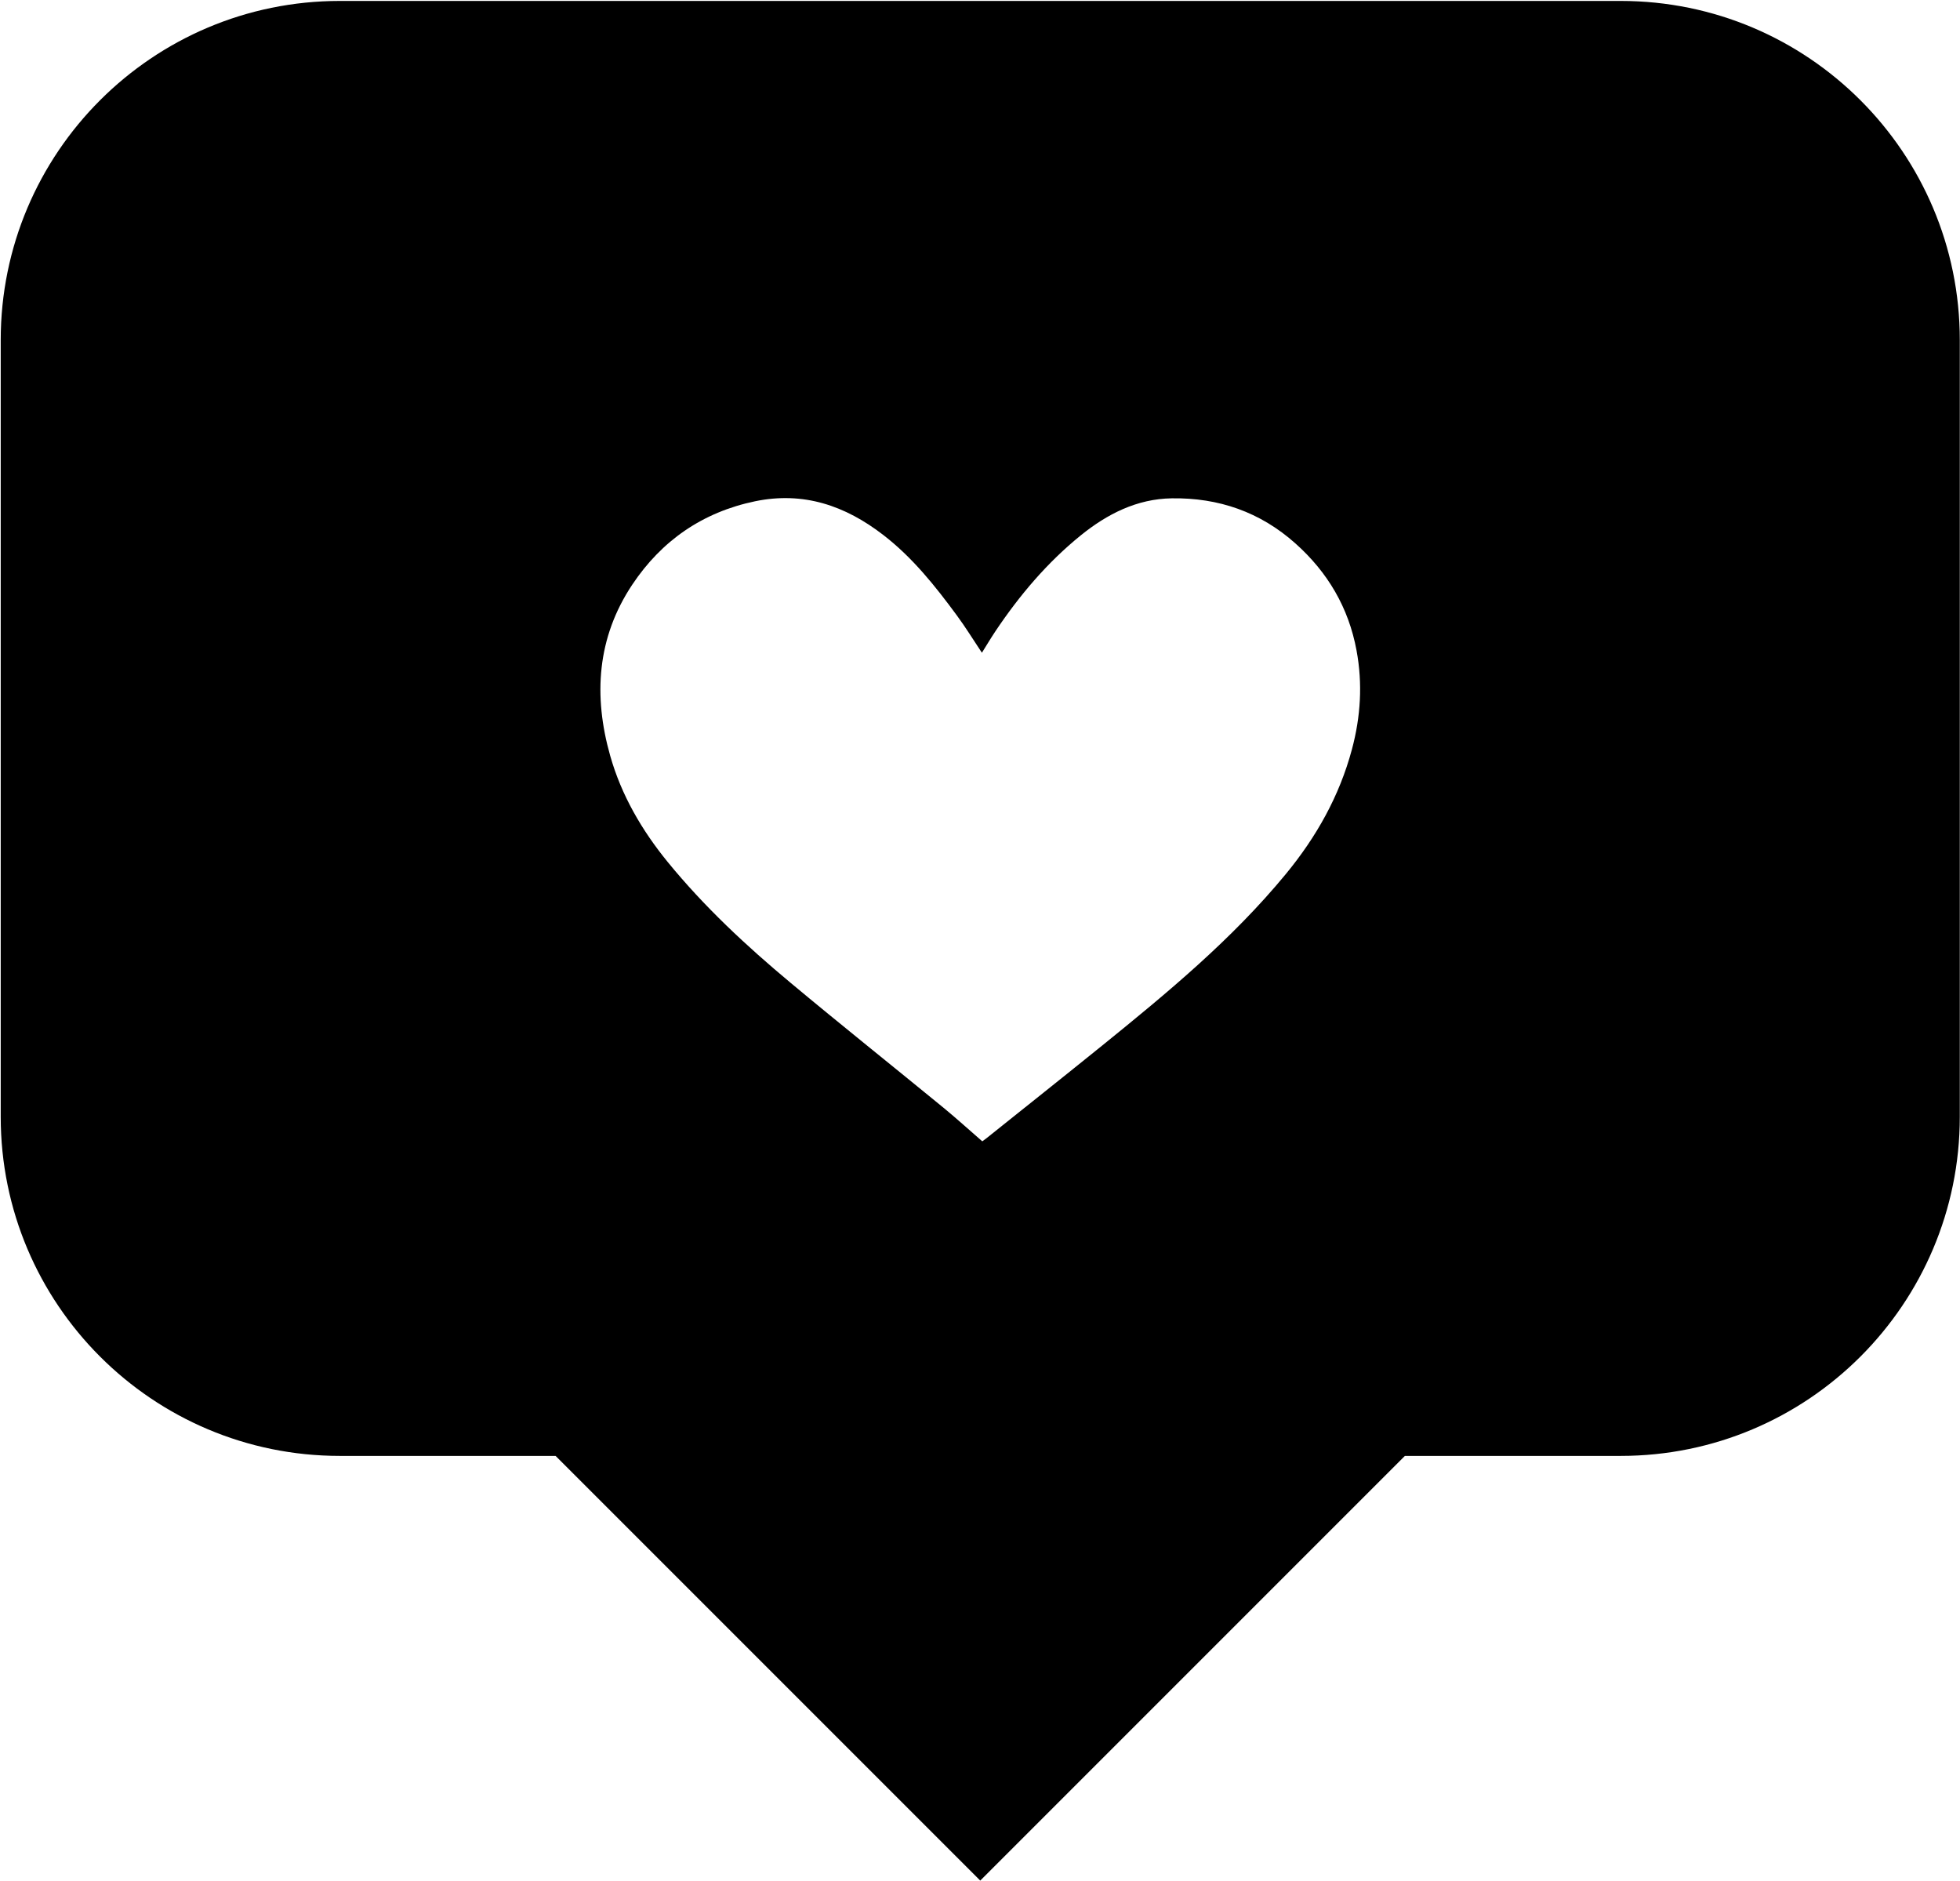
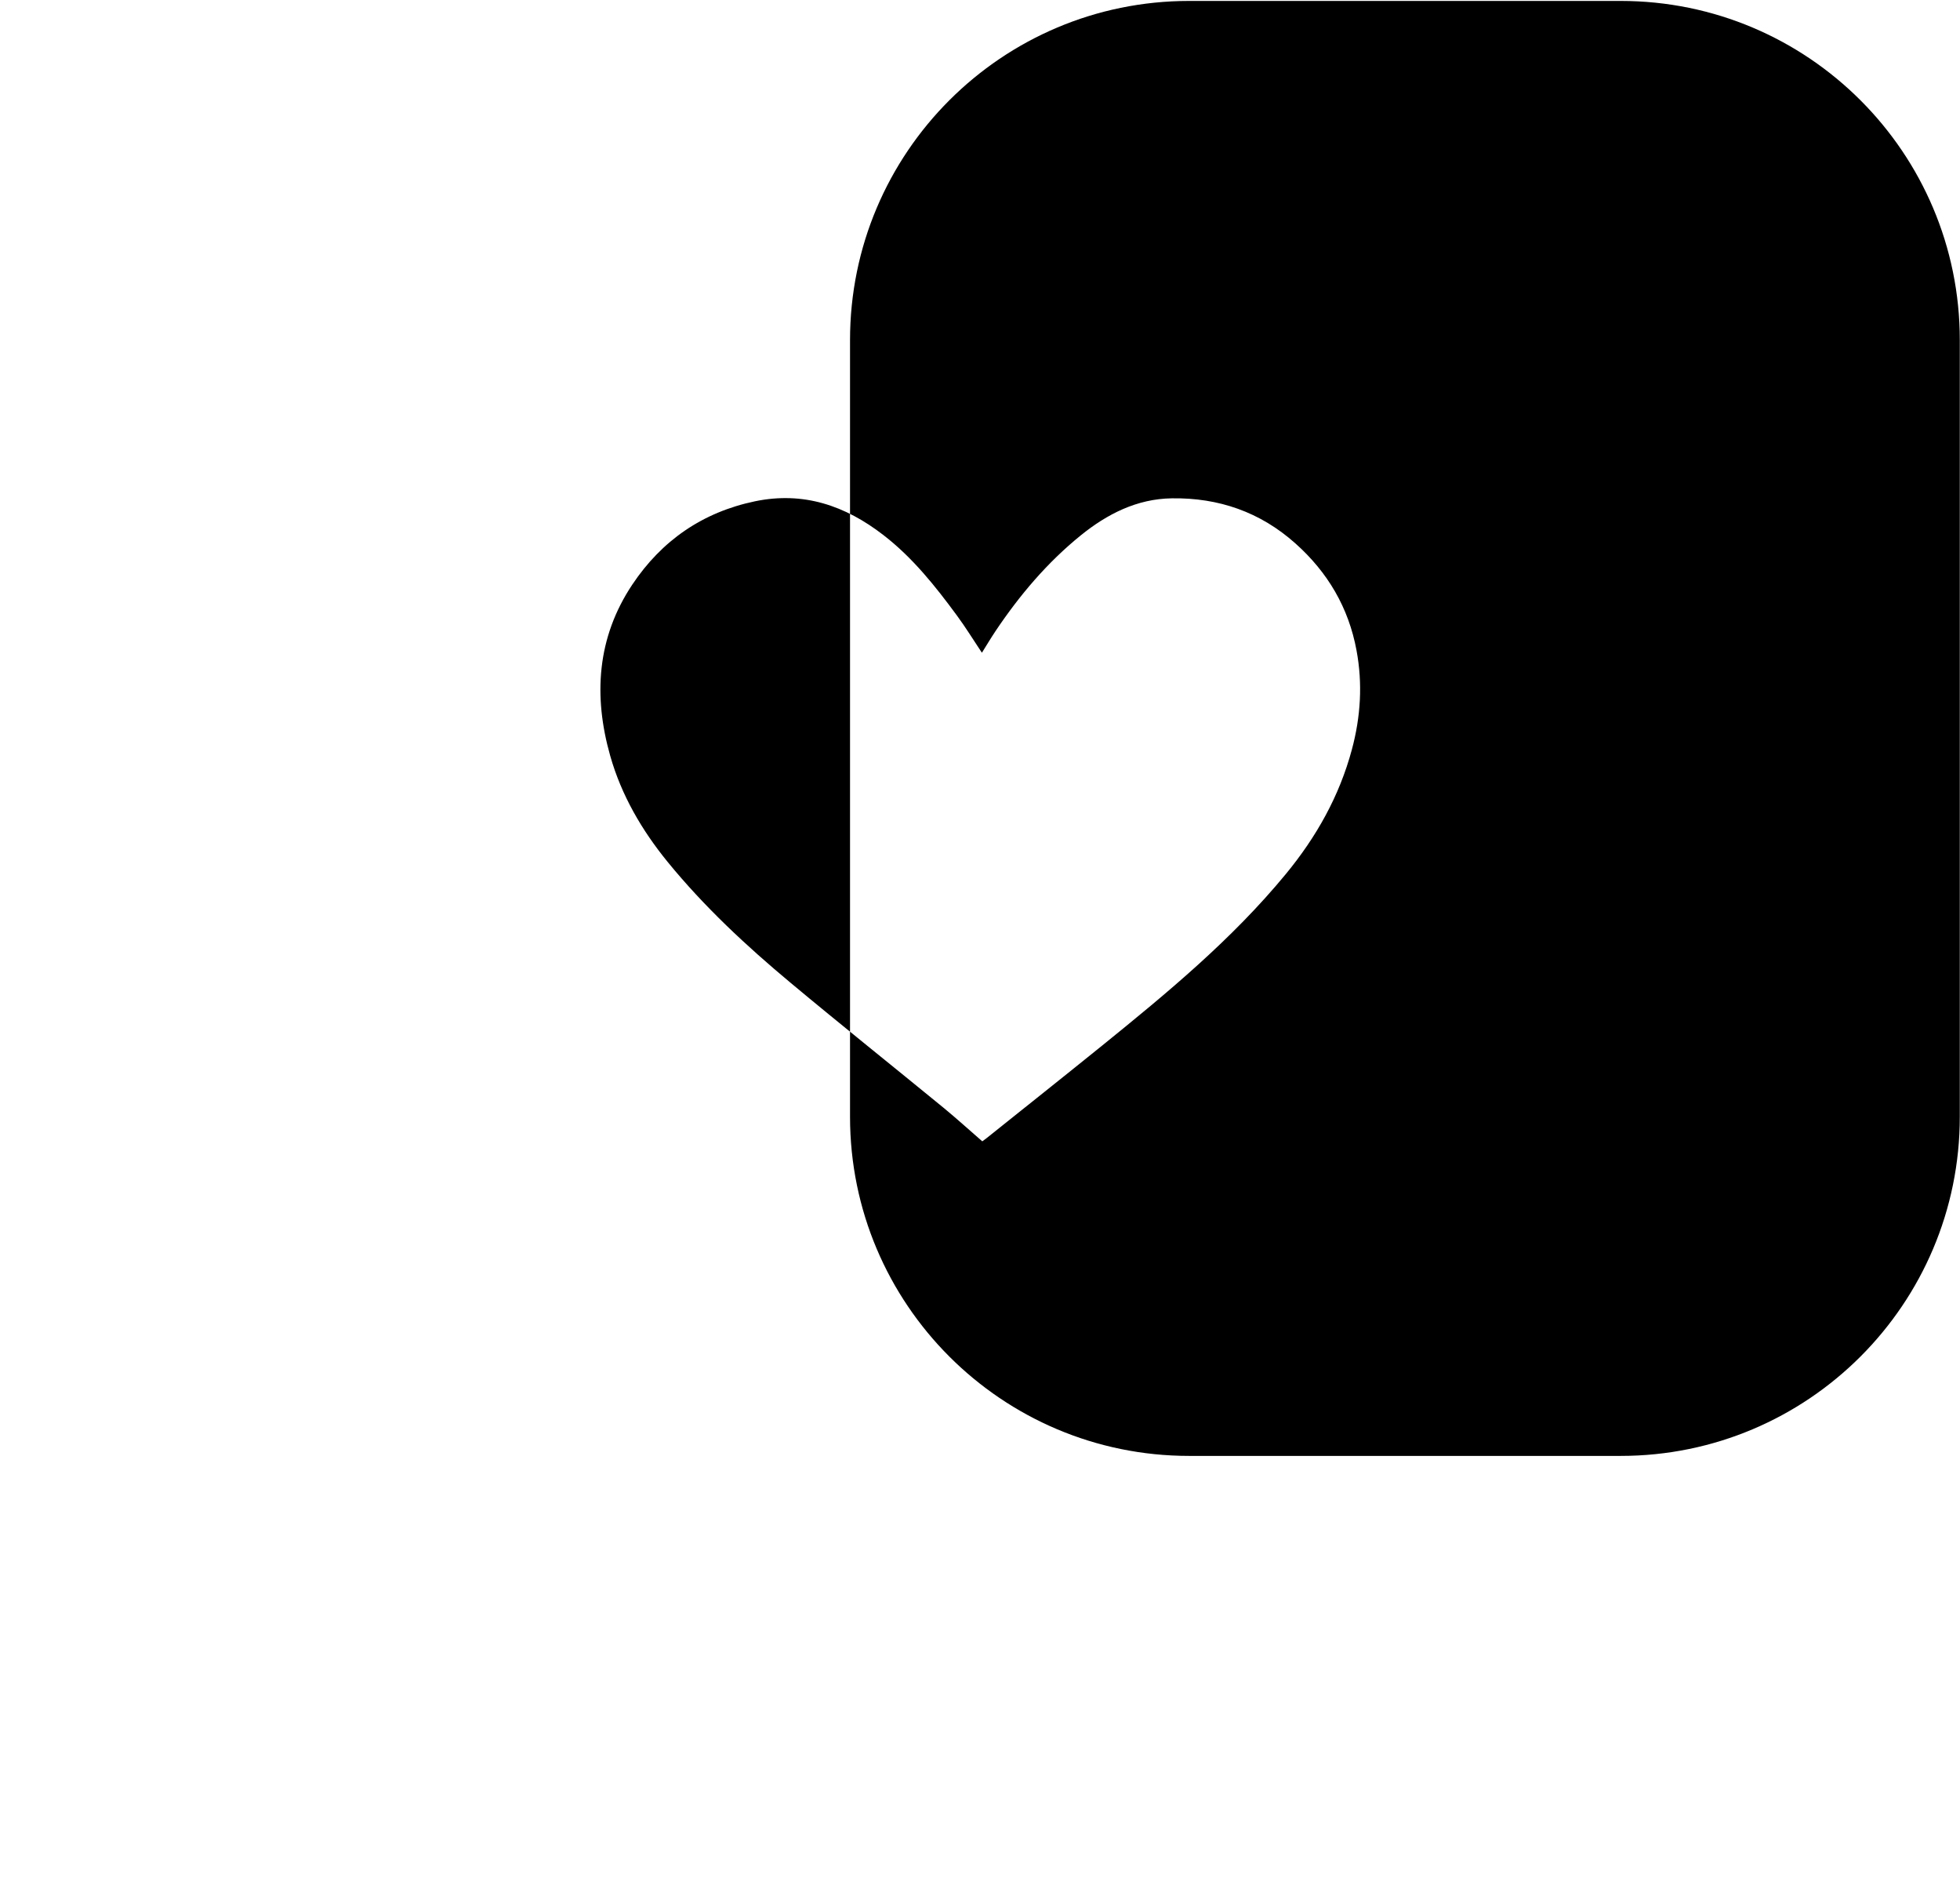
<svg xmlns="http://www.w3.org/2000/svg" clip-rule="evenodd" fill-rule="evenodd" stroke-linejoin="round" stroke-miterlimit="2" viewBox="0 0 273 262" width="273" height="262">
-   <path d="m11.335-0h42.814c6.26 0 11.335 5.075 11.335 11.335v25.959c0 6.26-5.075 11.335-11.335 11.335h-7.213l-14.194 14.194-14.195-14.194h-7.212c-6.26 0-11.335-5.075-11.335-11.335v-25.959c0-6.26 5.075-11.335 11.335-11.335zm21.462 21.785c-.287-.43-.544-.85-.835-1.244-.724-.984-1.482-1.937-2.46-2.691-1.271-.982-2.668-1.463-4.289-1.127-1.754.366-3.12 1.314-4.102 2.785-1.181 1.771-1.306 3.719-.739 5.719.374 1.32 1.058 2.493 1.926 3.556 1.22 1.494 2.626 2.801 4.101 4.031 1.691 1.411 3.414 2.785 5.119 4.182.438.36.858.743 1.292 1.119.052-.039.097-.069.139-.103 1.288-1.031 2.579-2.056 3.862-3.093 2.182-1.766 4.345-3.552 6.143-5.735 1.024-1.243 1.792-2.607 2.21-4.165.294-1.093.363-2.199.155-3.313-.264-1.427-.963-2.612-2.043-3.575-1.176-1.05-2.568-1.531-4.131-1.507-1.167.017-2.162.525-3.042 1.237-1.122.908-2.048 2.003-2.851 3.201-.157.235-.302.479-.455.723z" transform="matrix(4.167 0 0 4.167 .1 .13)" />
+   <path d="m11.335-0h42.814c6.26 0 11.335 5.075 11.335 11.335v25.959c0 6.26-5.075 11.335-11.335 11.335h-7.213h-7.212c-6.26 0-11.335-5.075-11.335-11.335v-25.959c0-6.26 5.075-11.335 11.335-11.335zm21.462 21.785c-.287-.43-.544-.85-.835-1.244-.724-.984-1.482-1.937-2.46-2.691-1.271-.982-2.668-1.463-4.289-1.127-1.754.366-3.12 1.314-4.102 2.785-1.181 1.771-1.306 3.719-.739 5.719.374 1.32 1.058 2.493 1.926 3.556 1.22 1.494 2.626 2.801 4.101 4.031 1.691 1.411 3.414 2.785 5.119 4.182.438.36.858.743 1.292 1.119.052-.039.097-.069.139-.103 1.288-1.031 2.579-2.056 3.862-3.093 2.182-1.766 4.345-3.552 6.143-5.735 1.024-1.243 1.792-2.607 2.21-4.165.294-1.093.363-2.199.155-3.313-.264-1.427-.963-2.612-2.043-3.575-1.176-1.05-2.568-1.531-4.131-1.507-1.167.017-2.162.525-3.042 1.237-1.122.908-2.048 2.003-2.851 3.201-.157.235-.302.479-.455.723z" transform="matrix(4.167 0 0 4.167 .1 .13)" />
</svg>